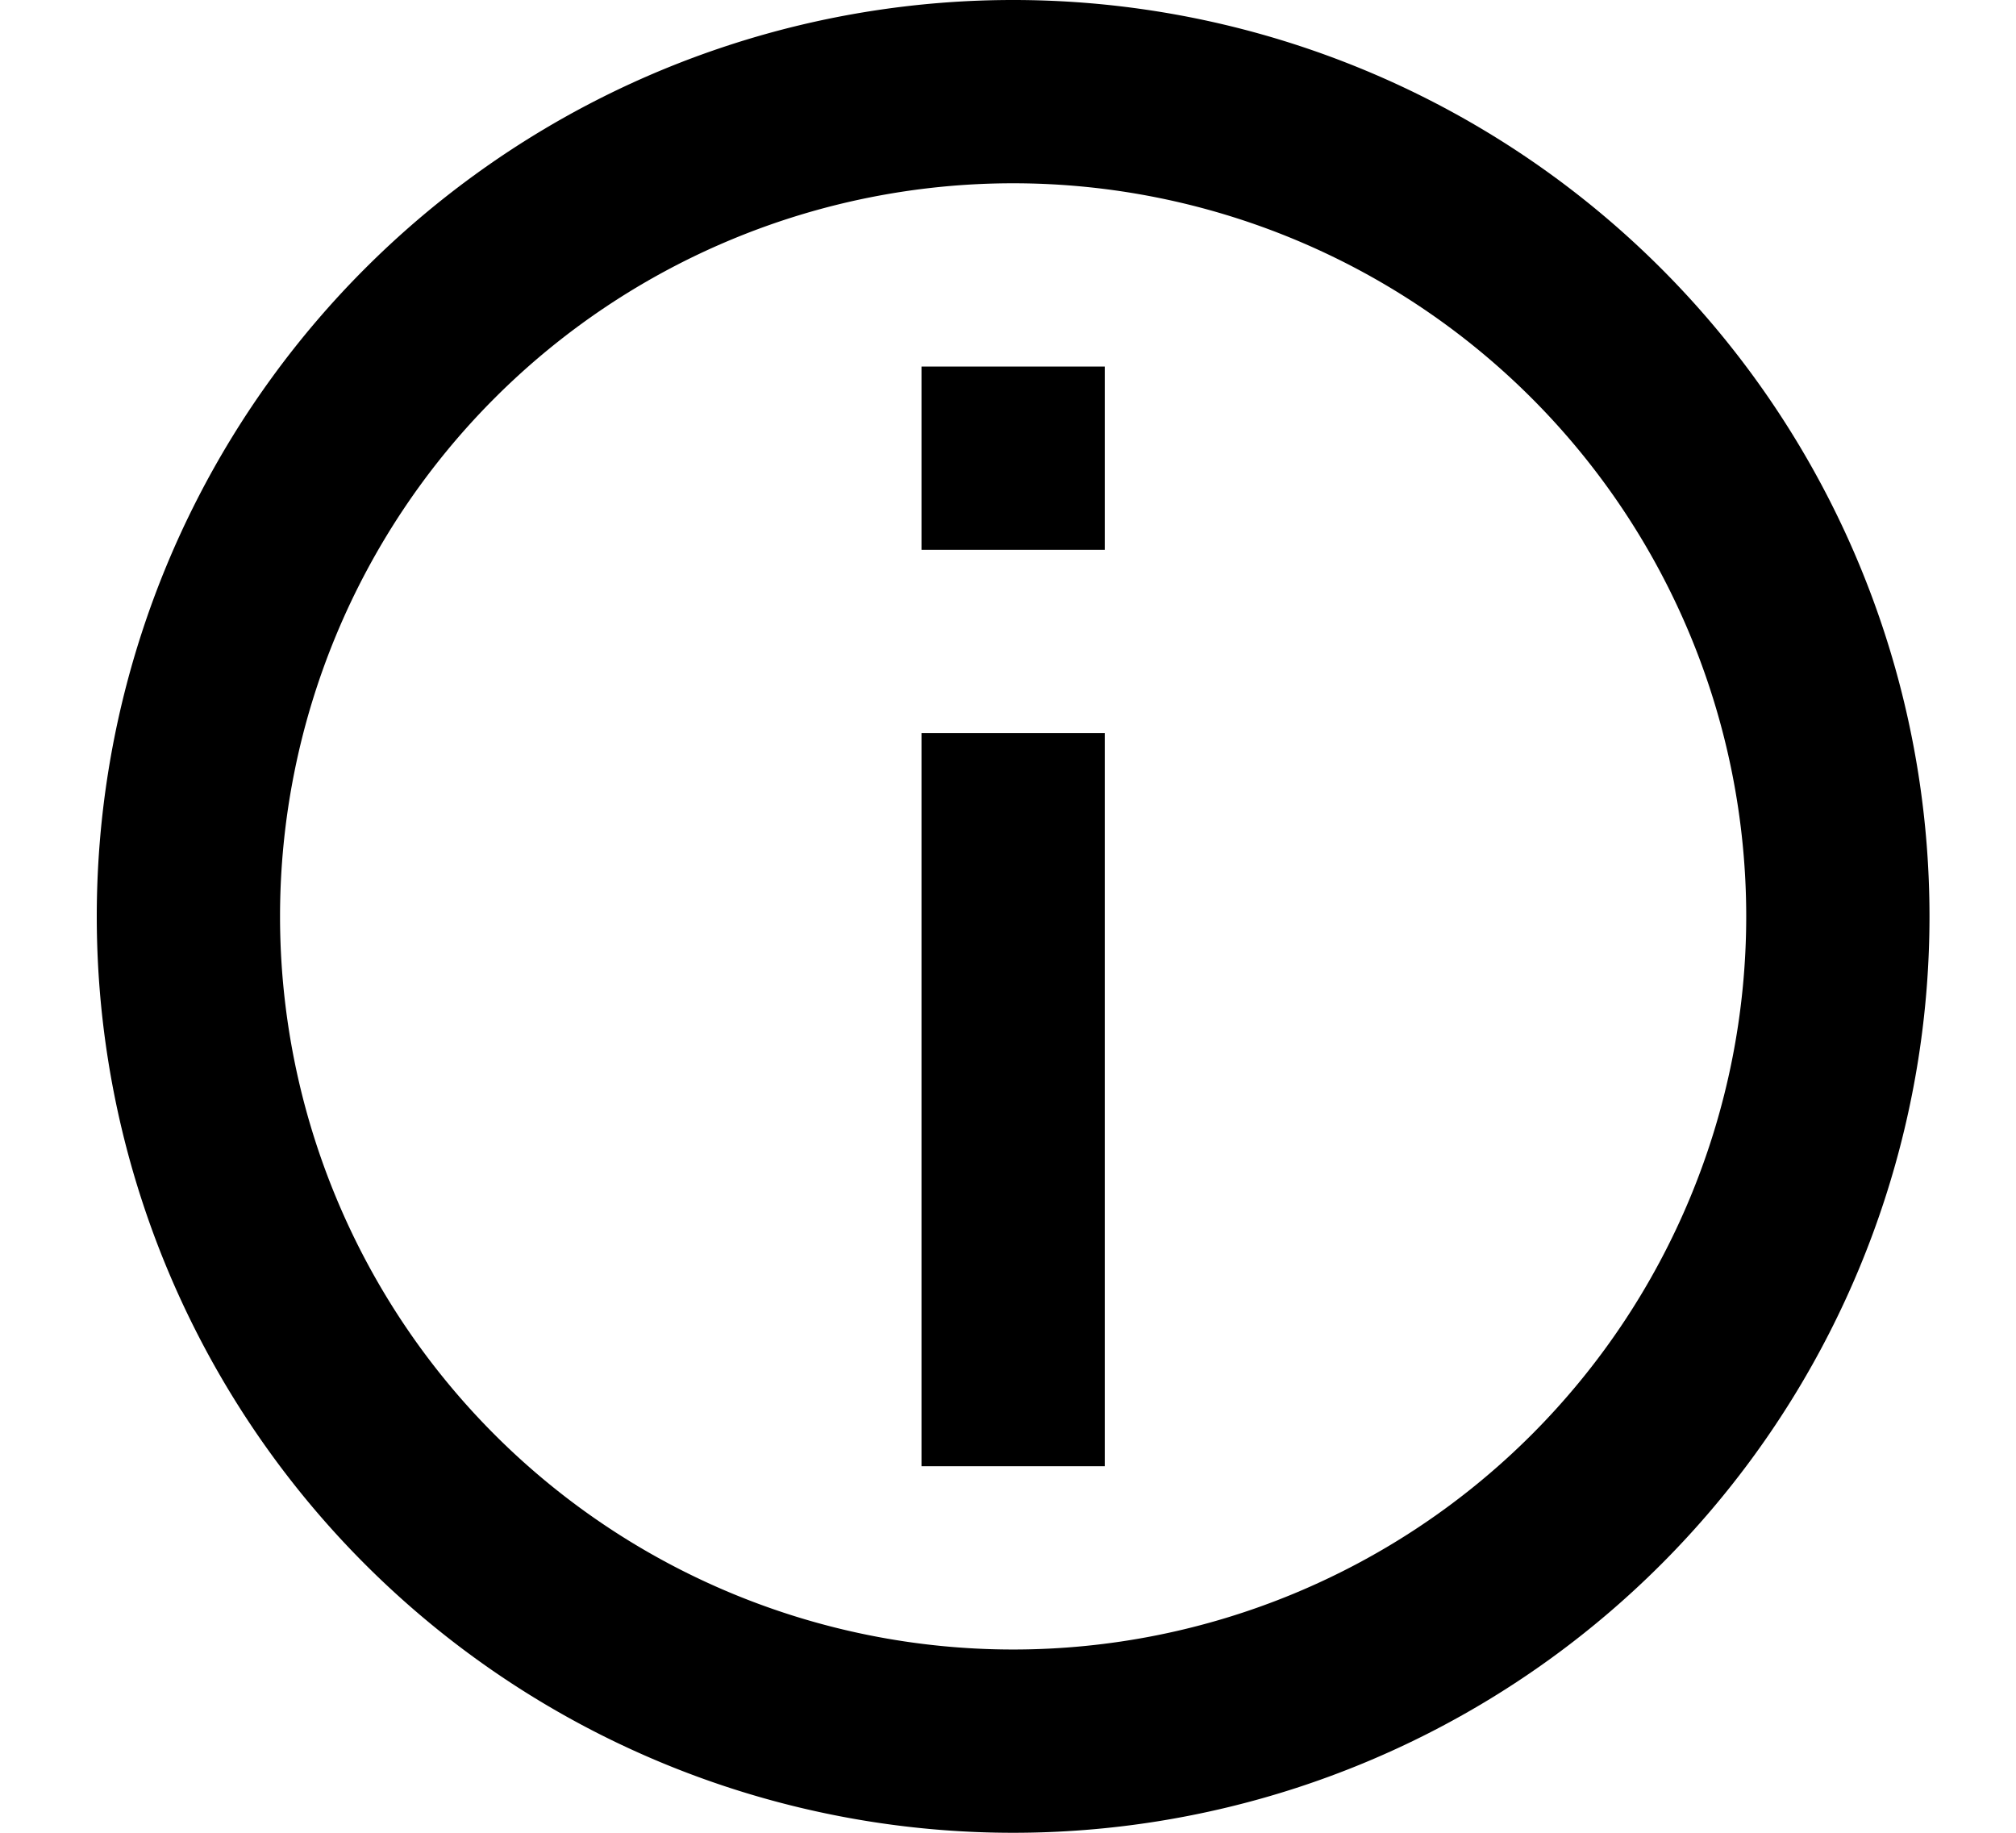
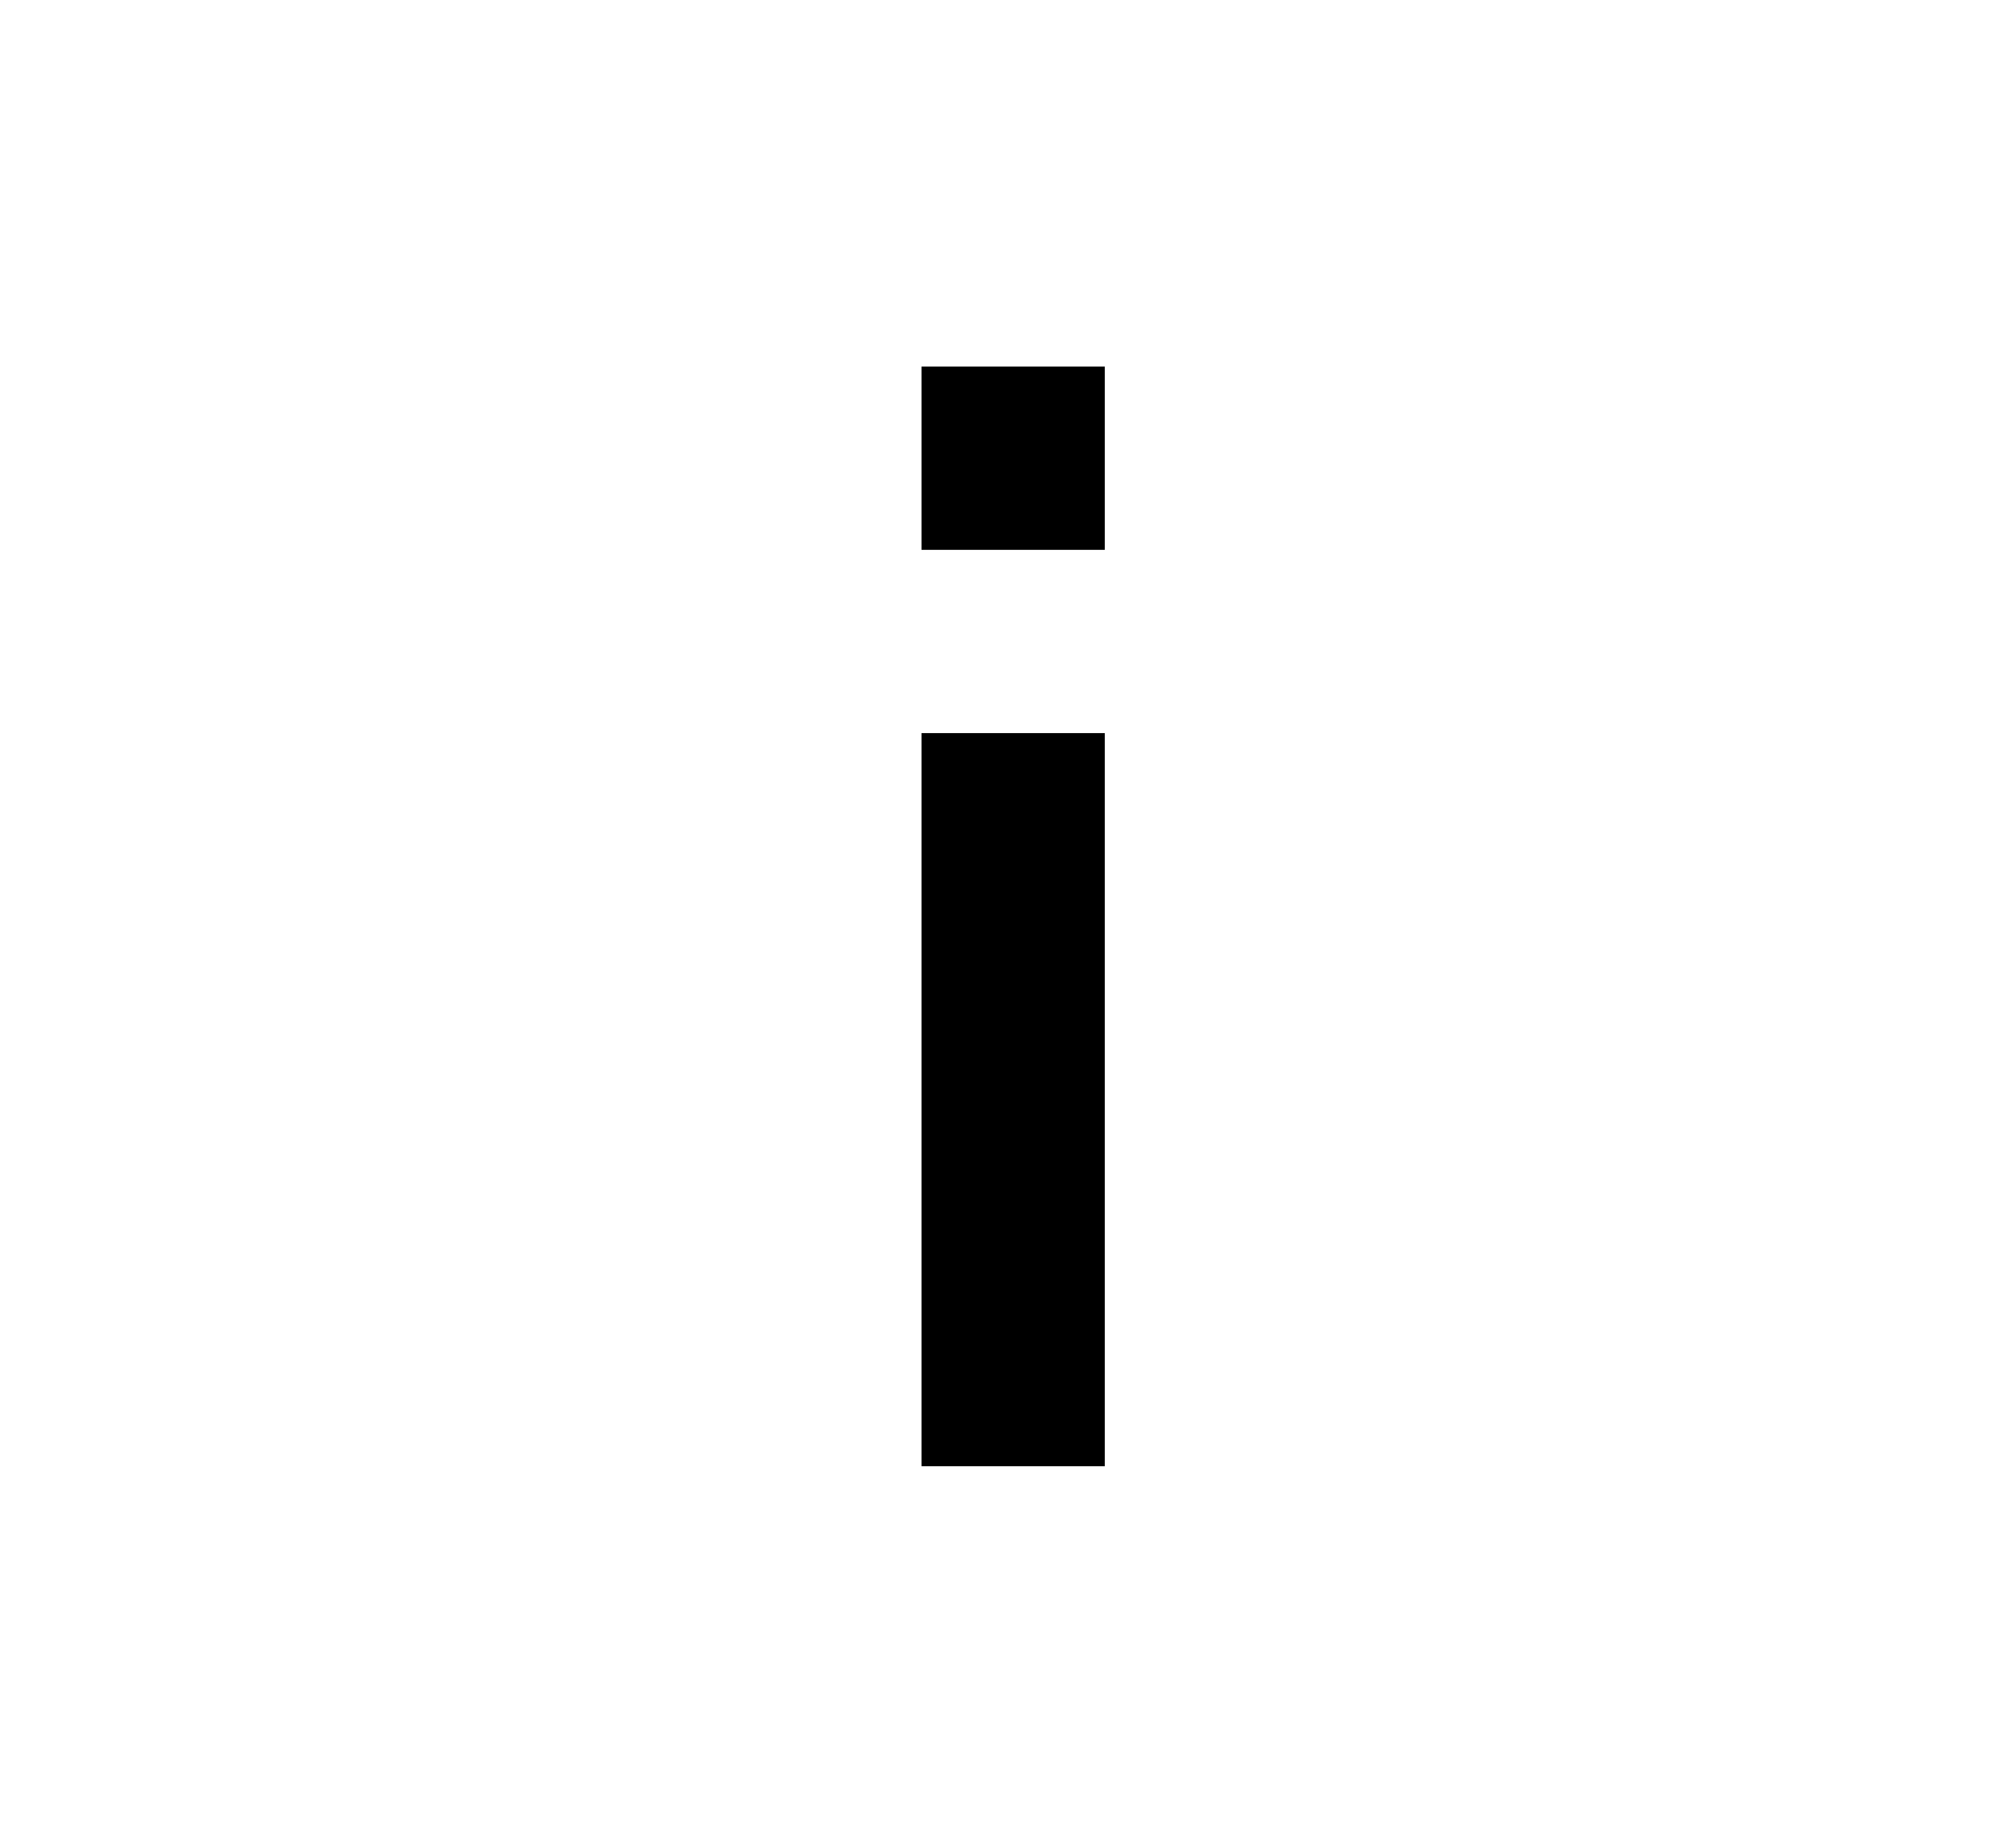
<svg xmlns="http://www.w3.org/2000/svg" width="11" height="10" viewBox="0 0 11 10" fill="none">
-   <path fill-rule="evenodd" clip-rule="evenodd" d="M5.528 9a4 4 0 1 0 0-8 4 4 0 0 0 0 8zm0 1a5 5 0 1 0 0-10 5 5 0 0 0 0 10z" fill="#000" />
-   <path d="M5.028 4h1v4h-1V4zM5.028 2h1v1h-1V2z" fill="#000" />
+   <path d="M5.028 4h1v4h-1V4zM5.028 2h1v1h-1z" fill="#000" />
</svg>